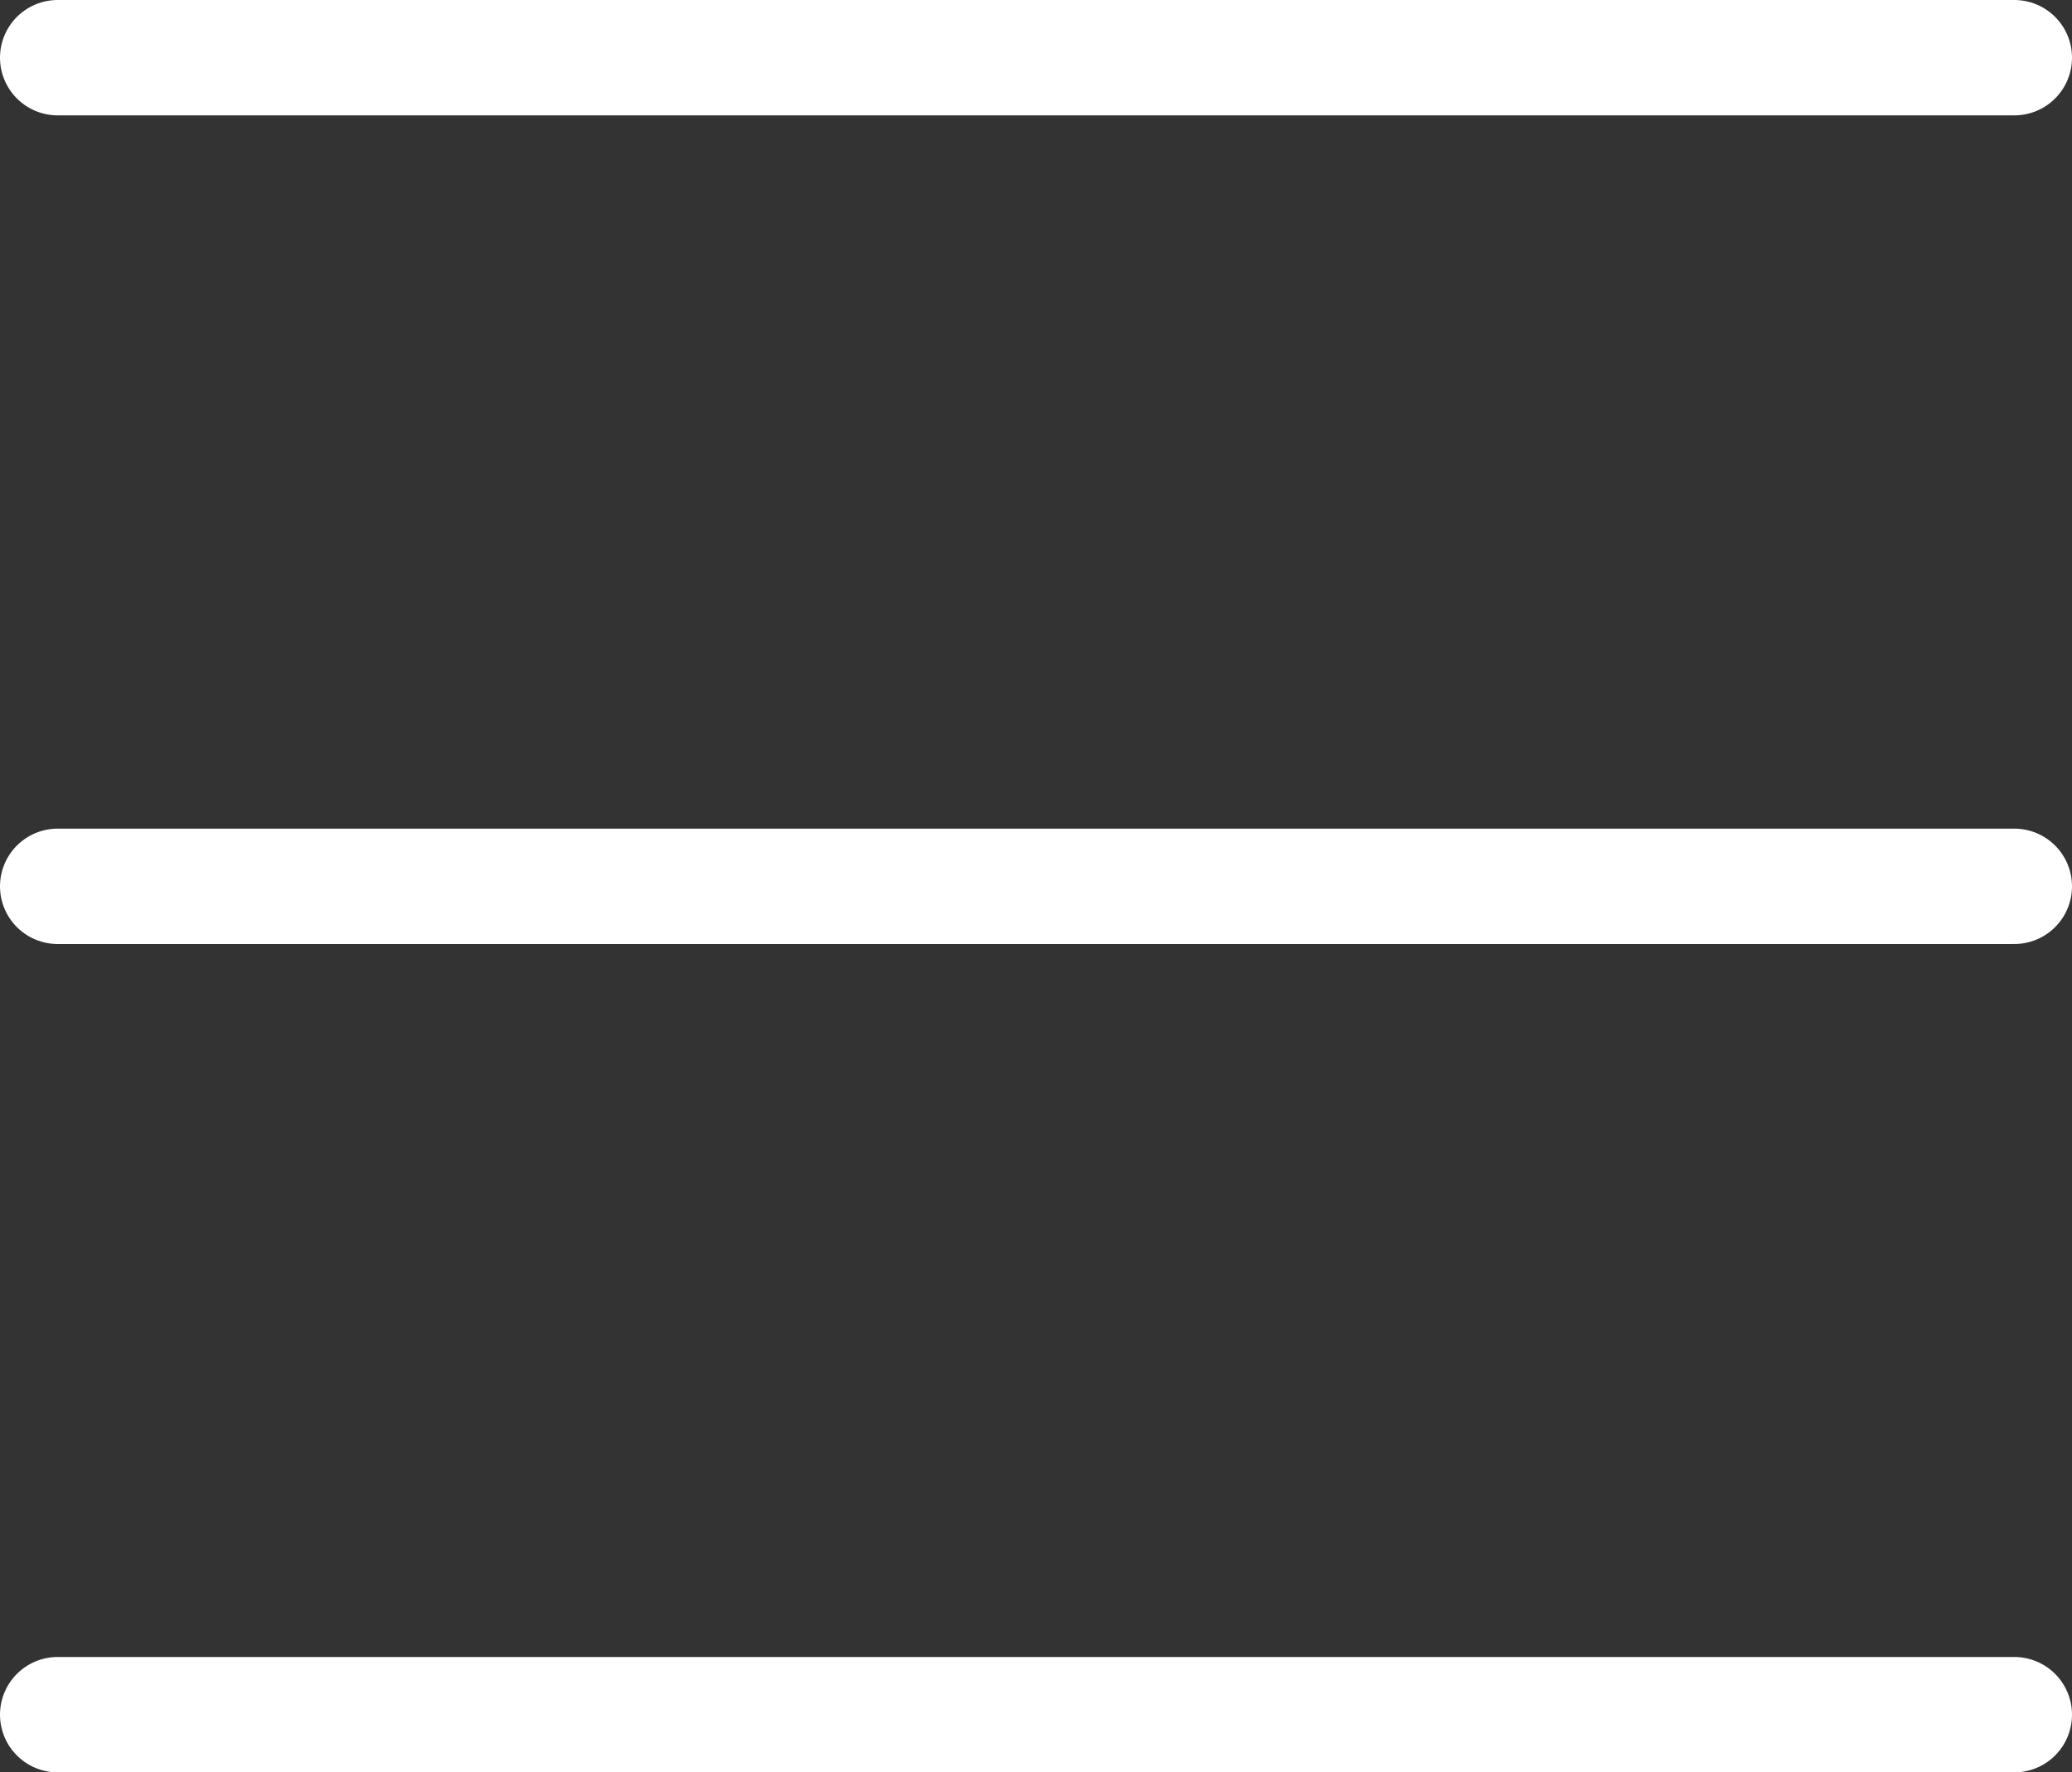
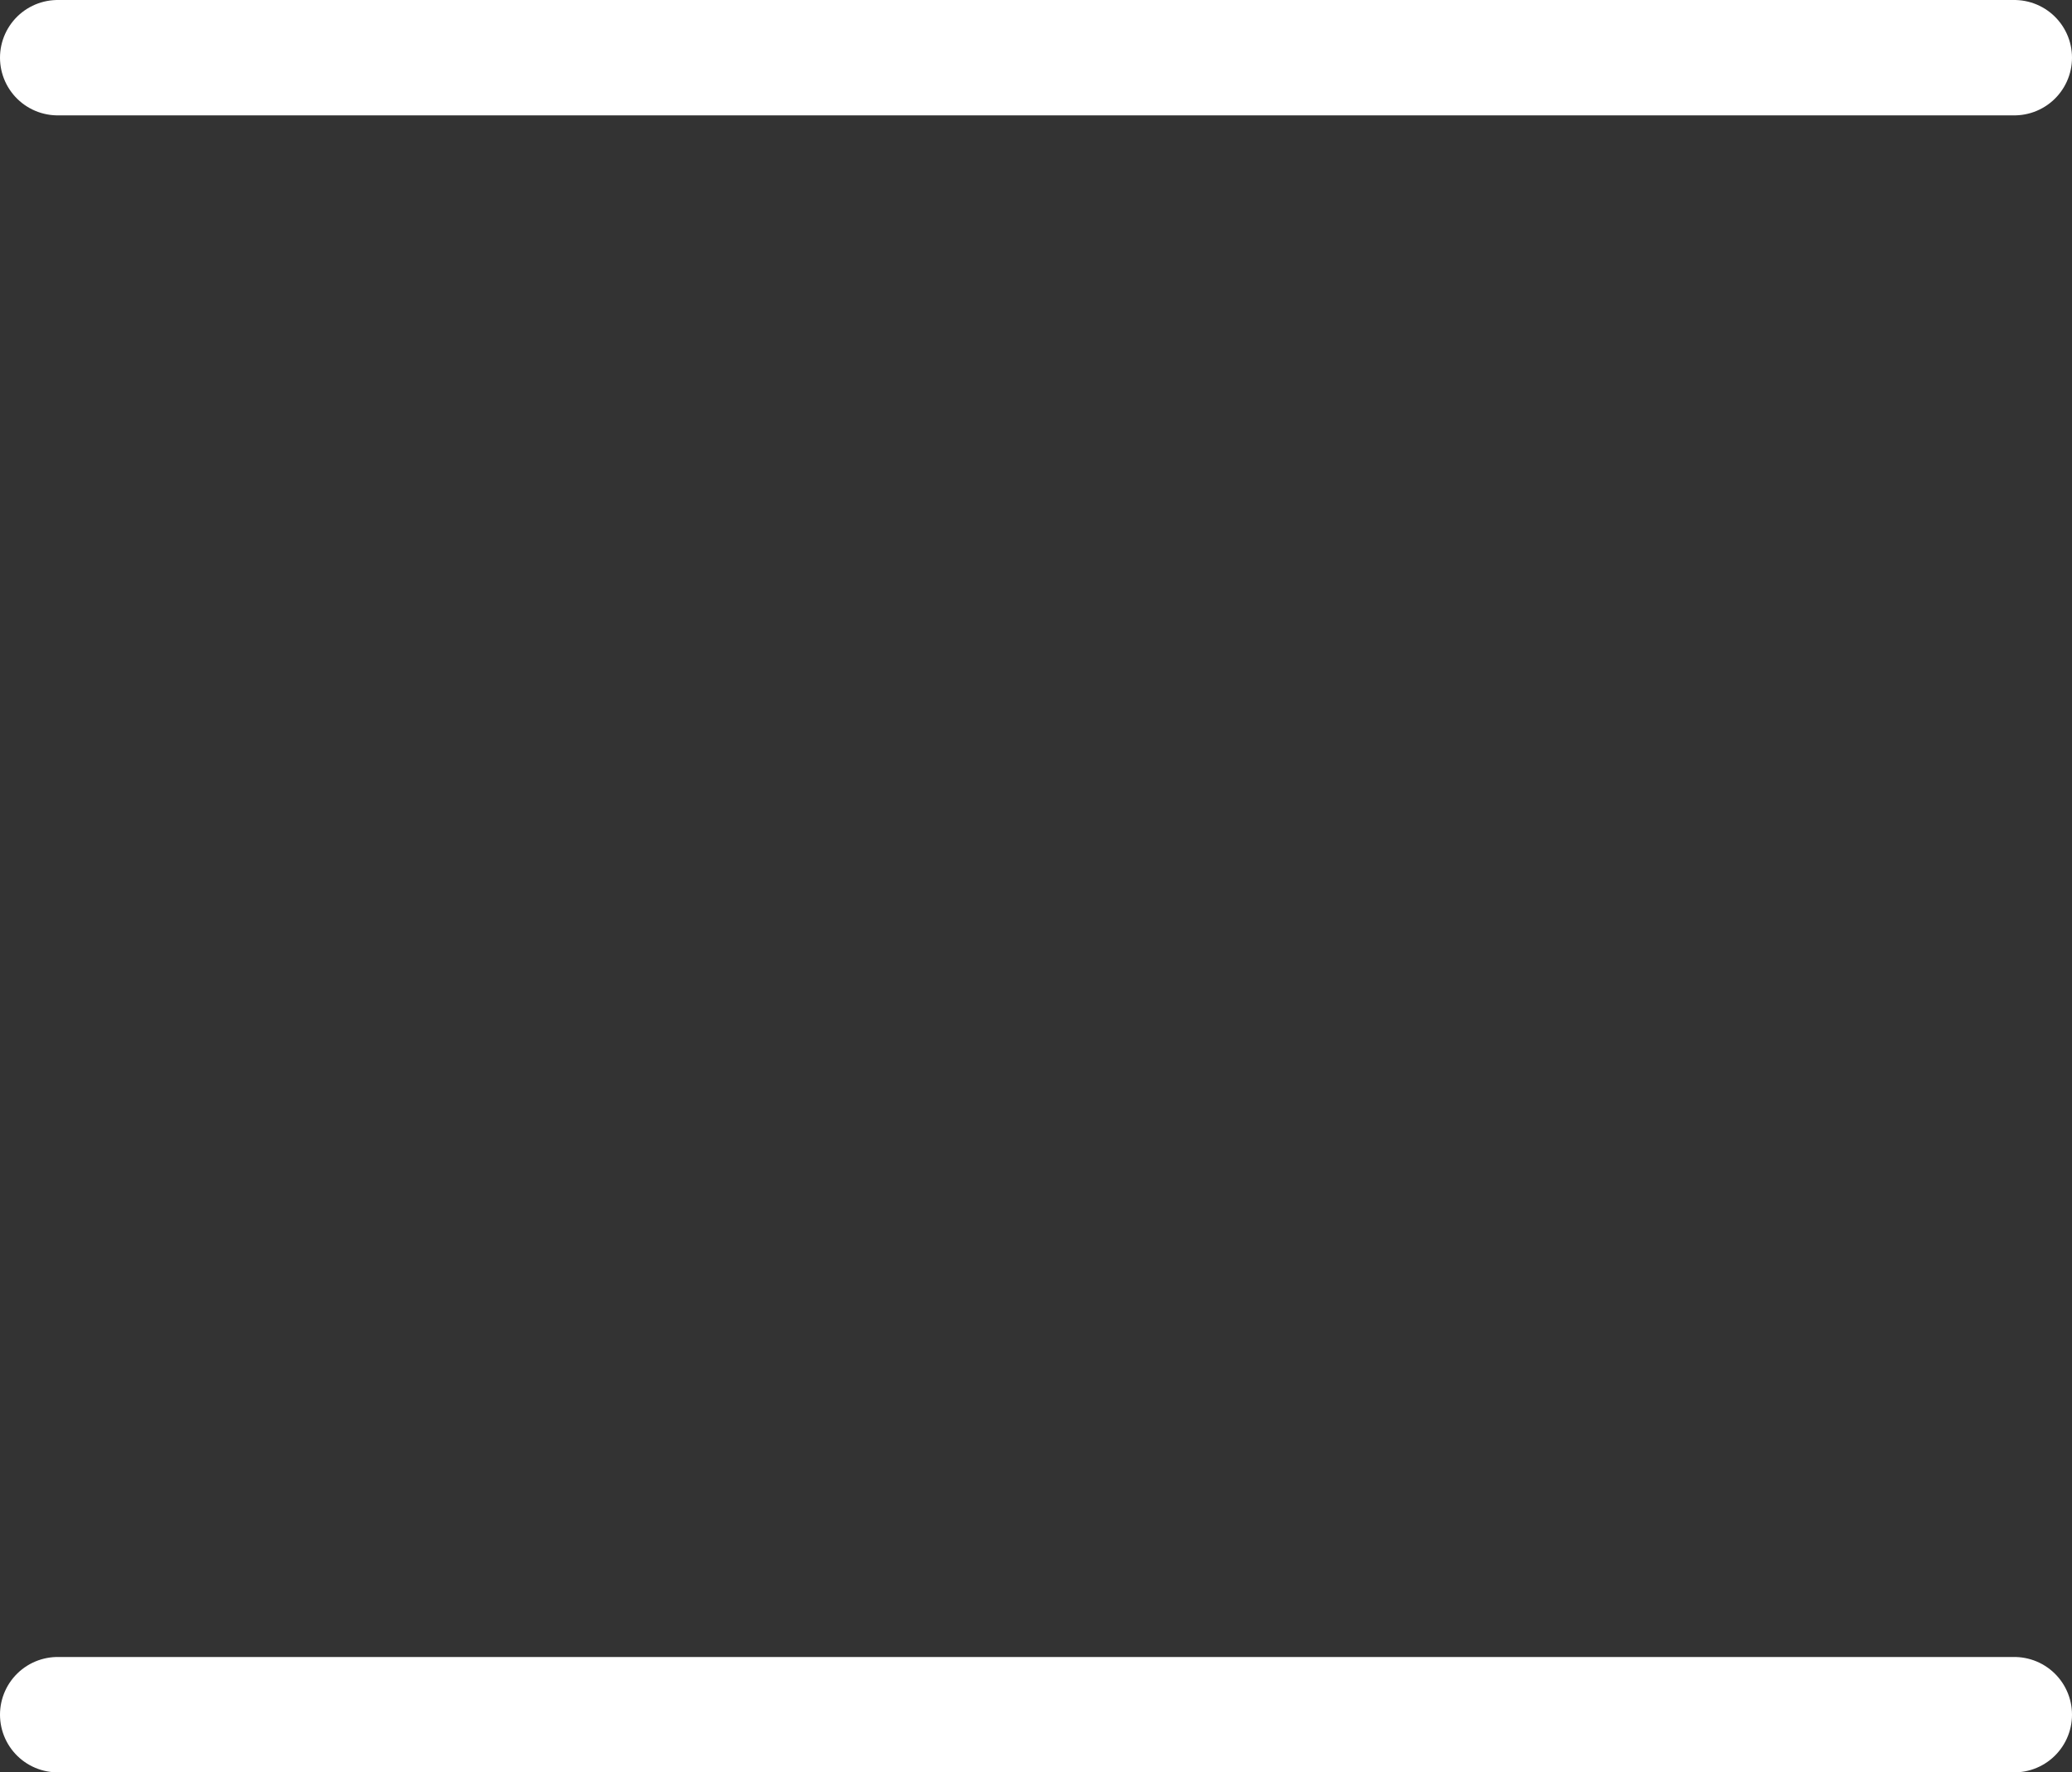
<svg xmlns="http://www.w3.org/2000/svg" viewBox="0 0 71.84 61.45">
  <rect x="0" y="0" width="71.84" height="61.45" fill="#333333" stroke="none" />
  <defs>
    <style>.cls-1{fill:none;stroke:#fff;stroke-linecap:round;stroke-linejoin:round;stroke-width:4px;}</style>
  </defs>
  <title>Asset 8</title>
  <g id="Layer_2" data-name="Layer 2">
    <g id="label">
      <line class="cls-1" x1="2" y1="2" x2="69.84" y2="2" />
-       <line class="cls-1" x1="2" y1="30.73" x2="69.84" y2="30.73" />
      <line class="cls-1" x1="2" y1="59.45" x2="69.84" y2="59.45" />
    </g>
  </g>
</svg>